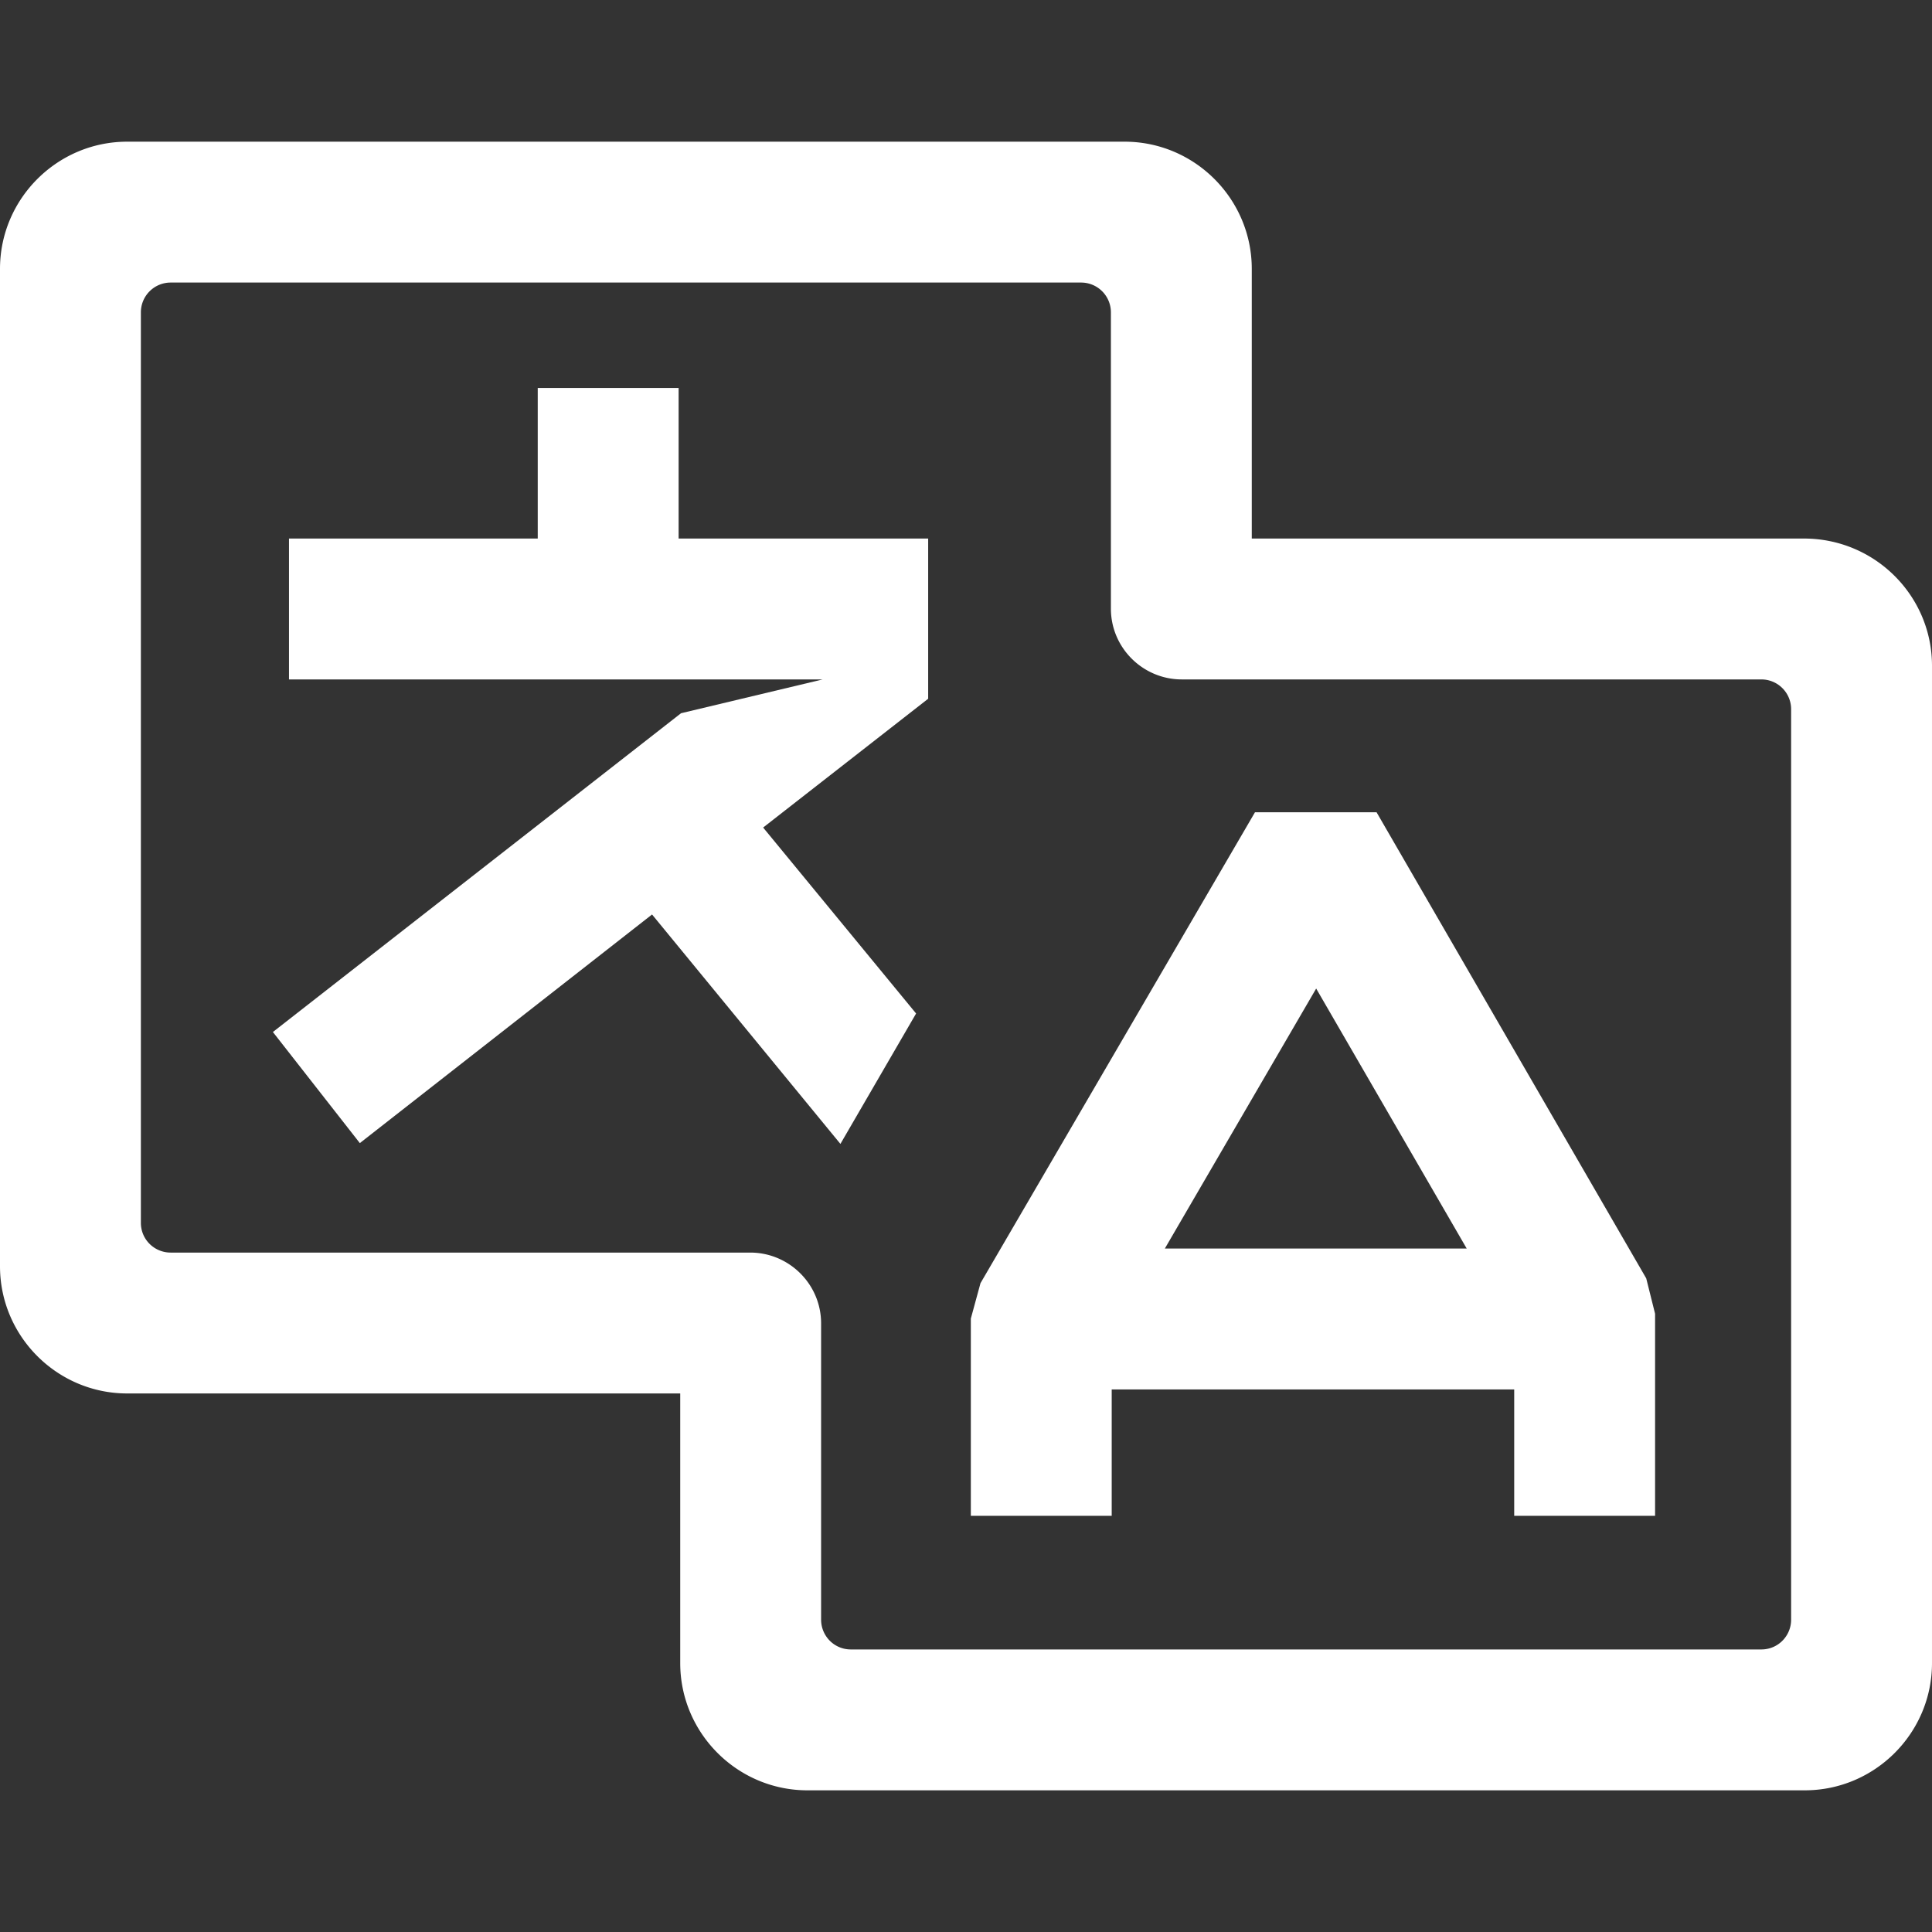
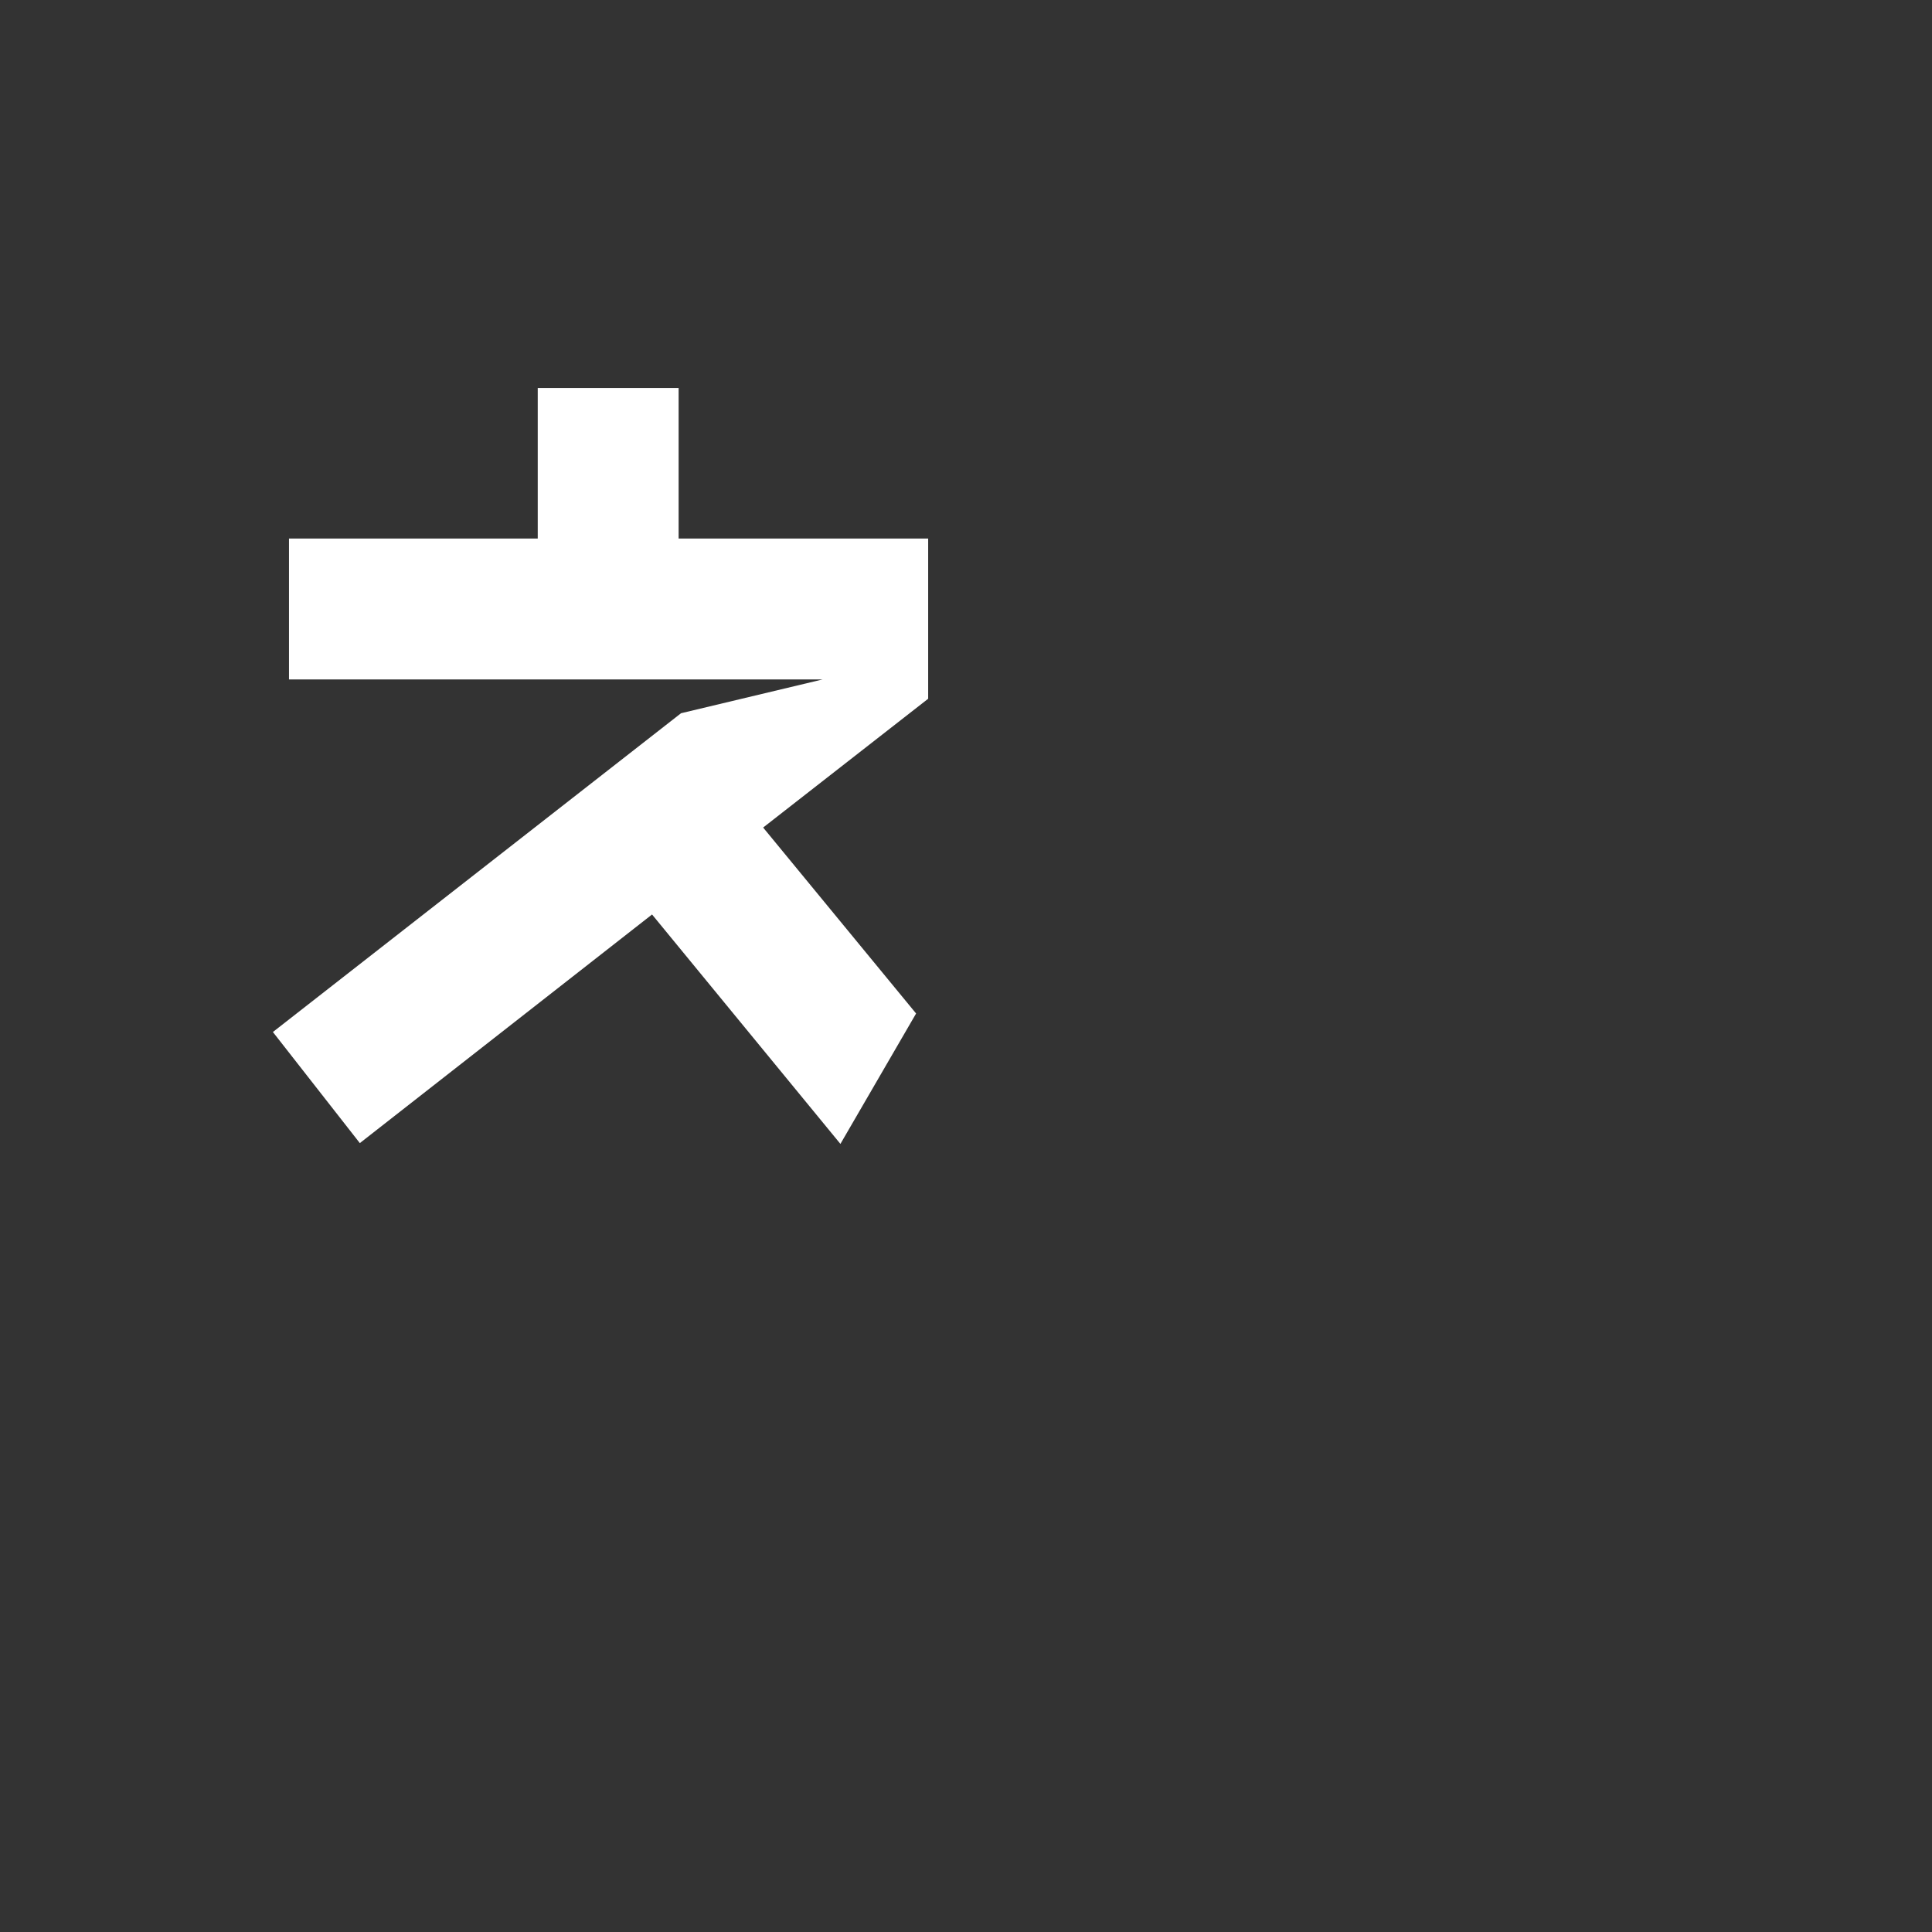
<svg xmlns="http://www.w3.org/2000/svg" version="1.1" id="Слой_1" x="0" y="0" width="24" height="24" xml:space="preserve">
  <rect width="100%" height="100%" fill="#333333" stroke="none" />
  <style>.st0{fill:#fff}</style>
-   <path class="st0" d="M20.45 15.88l-3.35-5.79h-1.51l-3.41 5.85-.12.44v2.45h1.75v-1.57h5v1.57h1.75v-2.51l-.11-.44zm-4.1-3.6l1.87 3.23h-3.75l1.88-3.23z" />
-   <path class="st0" d="M22.42 22.24H10.03c-.87 0-1.58-.71-1.58-1.58v-3.35H1.58C.71 17.31 0 16.6 0 15.73V3.34c0-.87.71-1.58 1.58-1.58h12.39c.87 0 1.58.71 1.58 1.58v3.35h6.86c.88 0 1.59.71 1.59 1.58v12.39c0 .87-.71 1.58-1.58 1.58zm-11.85-1.75h11.31c.21 0 .37-.17.37-.37V8.81a.37.37 0 00-.37-.37h-7.2c-.48 0-.88-.39-.88-.88V3.88a.37.37 0 00-.37-.37H2.12a.37.37 0 00-.37.37v11.31c0 .21.17.37.37.37h7.2c.48 0 .88.39.88.88v3.68c0 .2.16.37.37.37z" />
  <path class="st0" d="M11.53 6.69h-3.1V4.82H6.68v1.87H3.59v1.75h6.63l-1.76.42-5.07 3.96 1.08 1.38 3.63-2.84 2.34 2.85.94-1.62-1.9-2.31 2.05-1.6z" />
</svg>